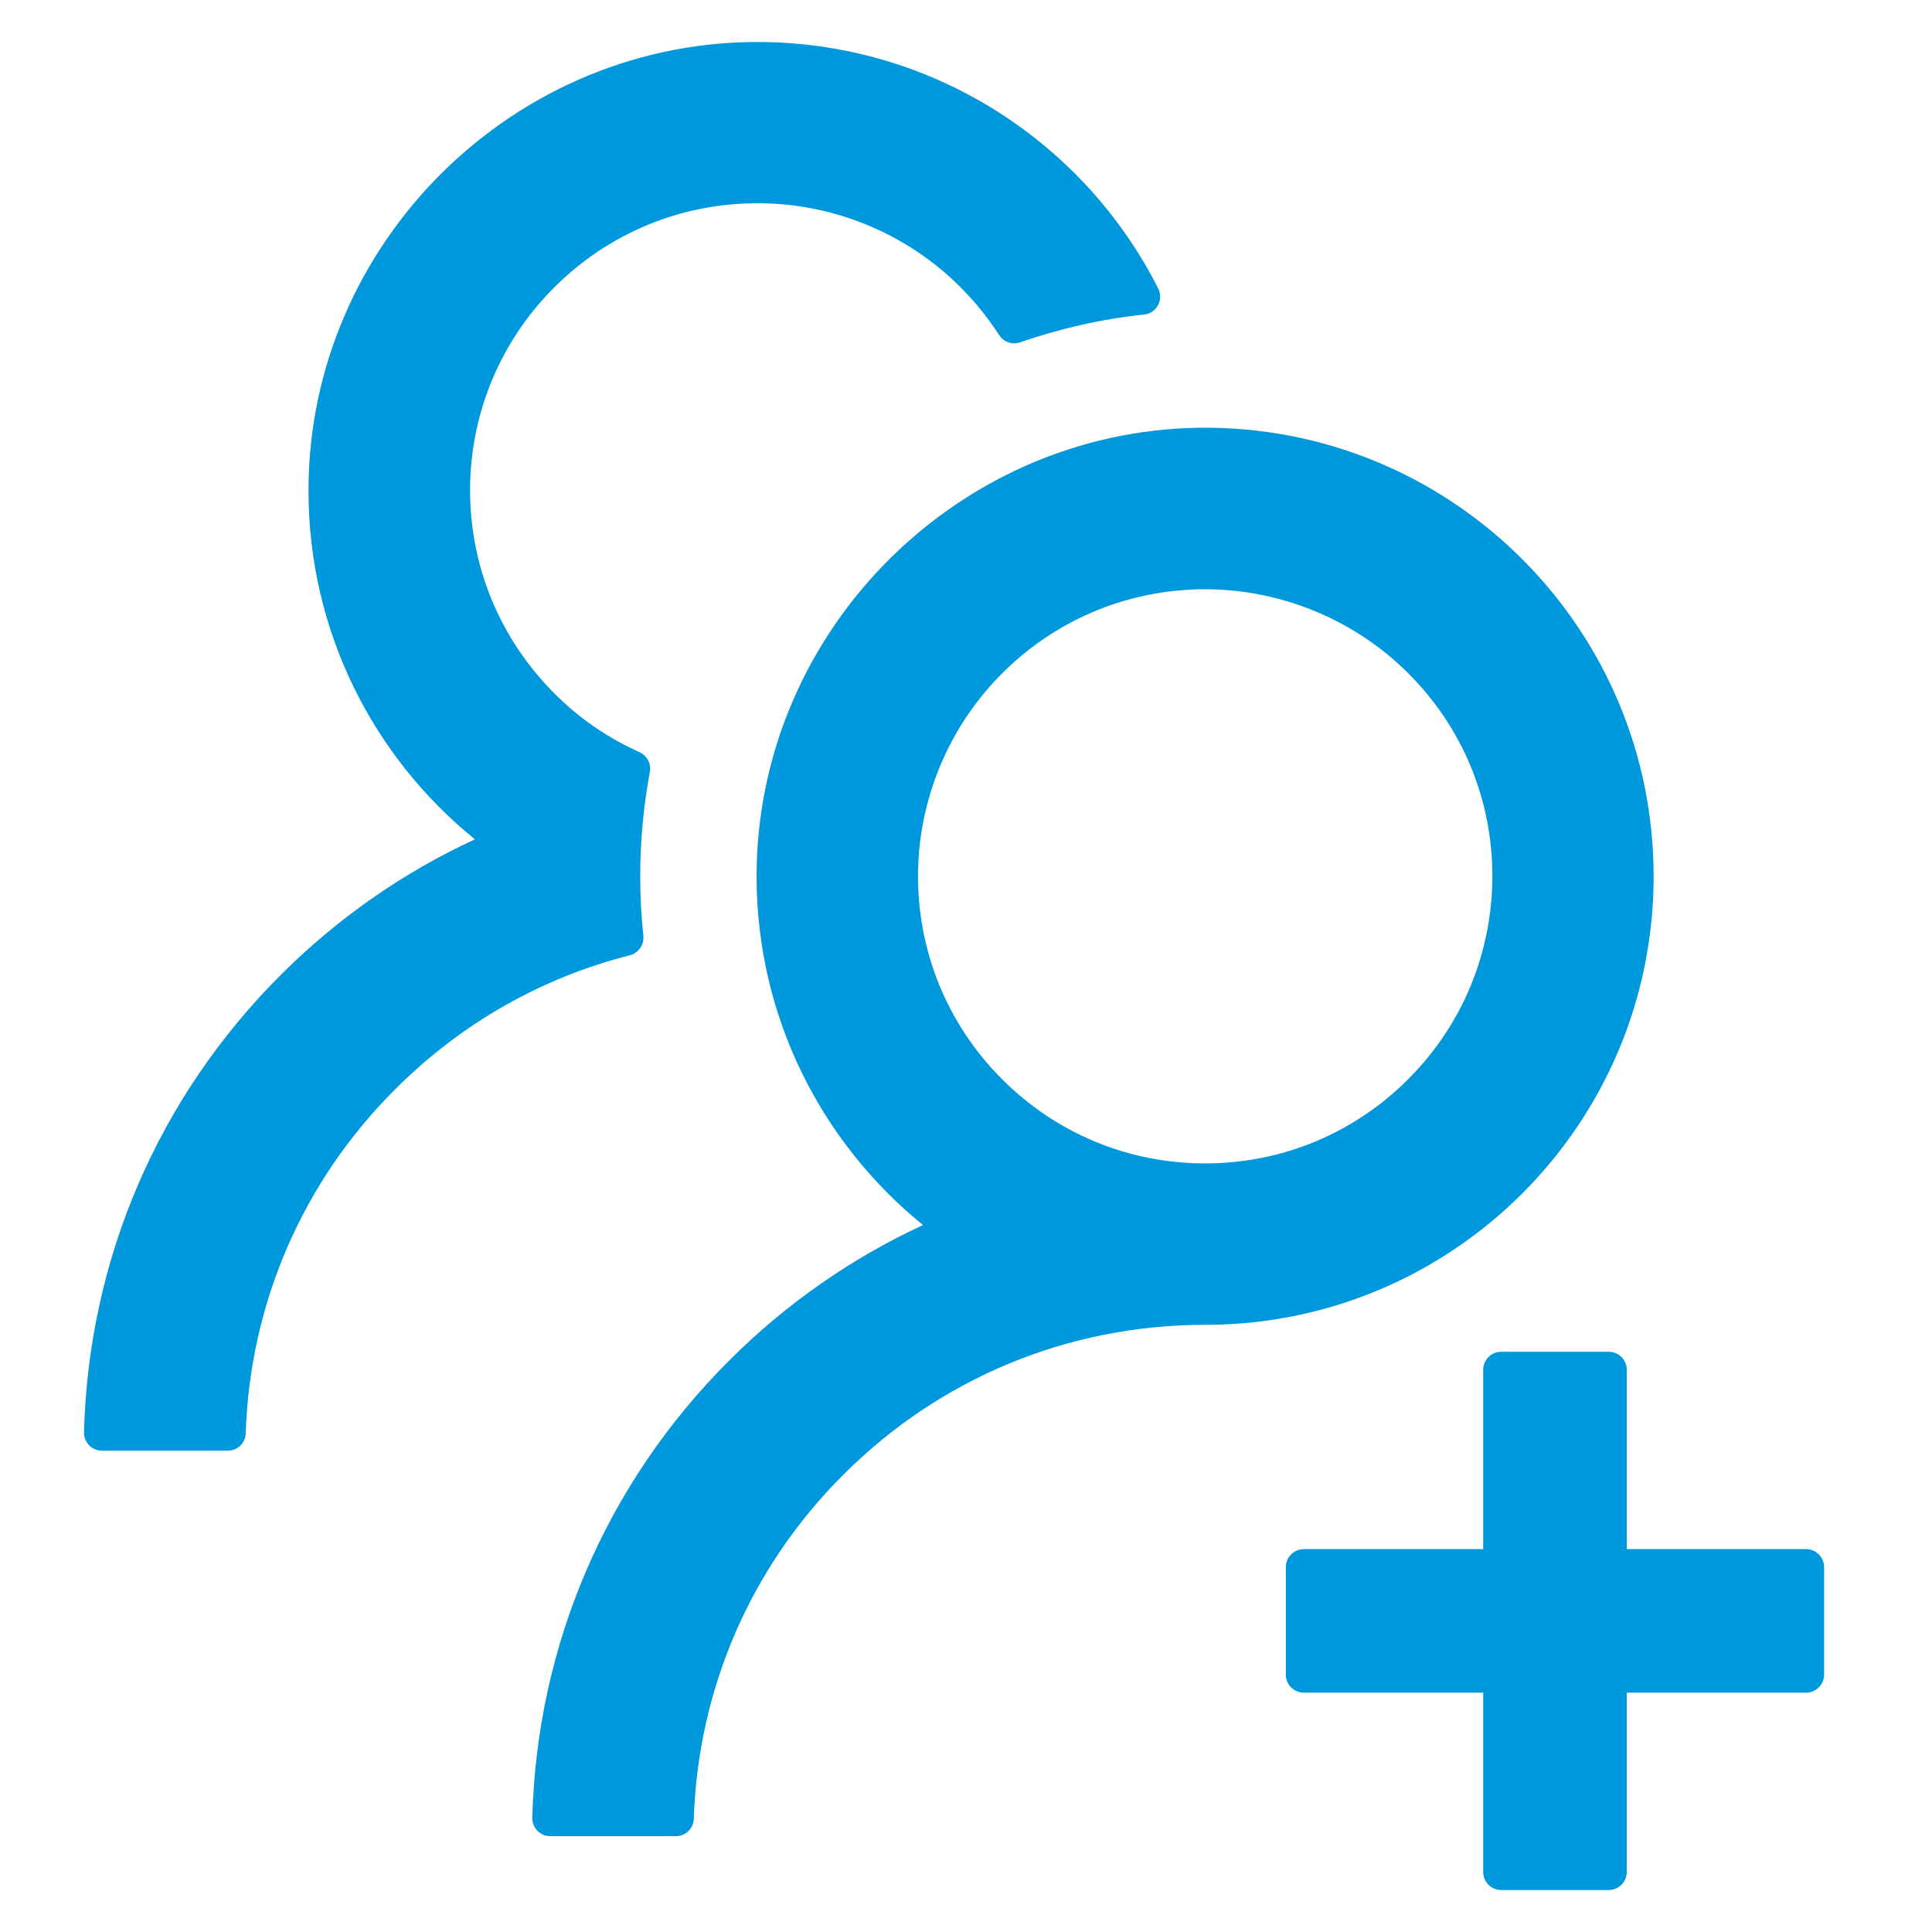
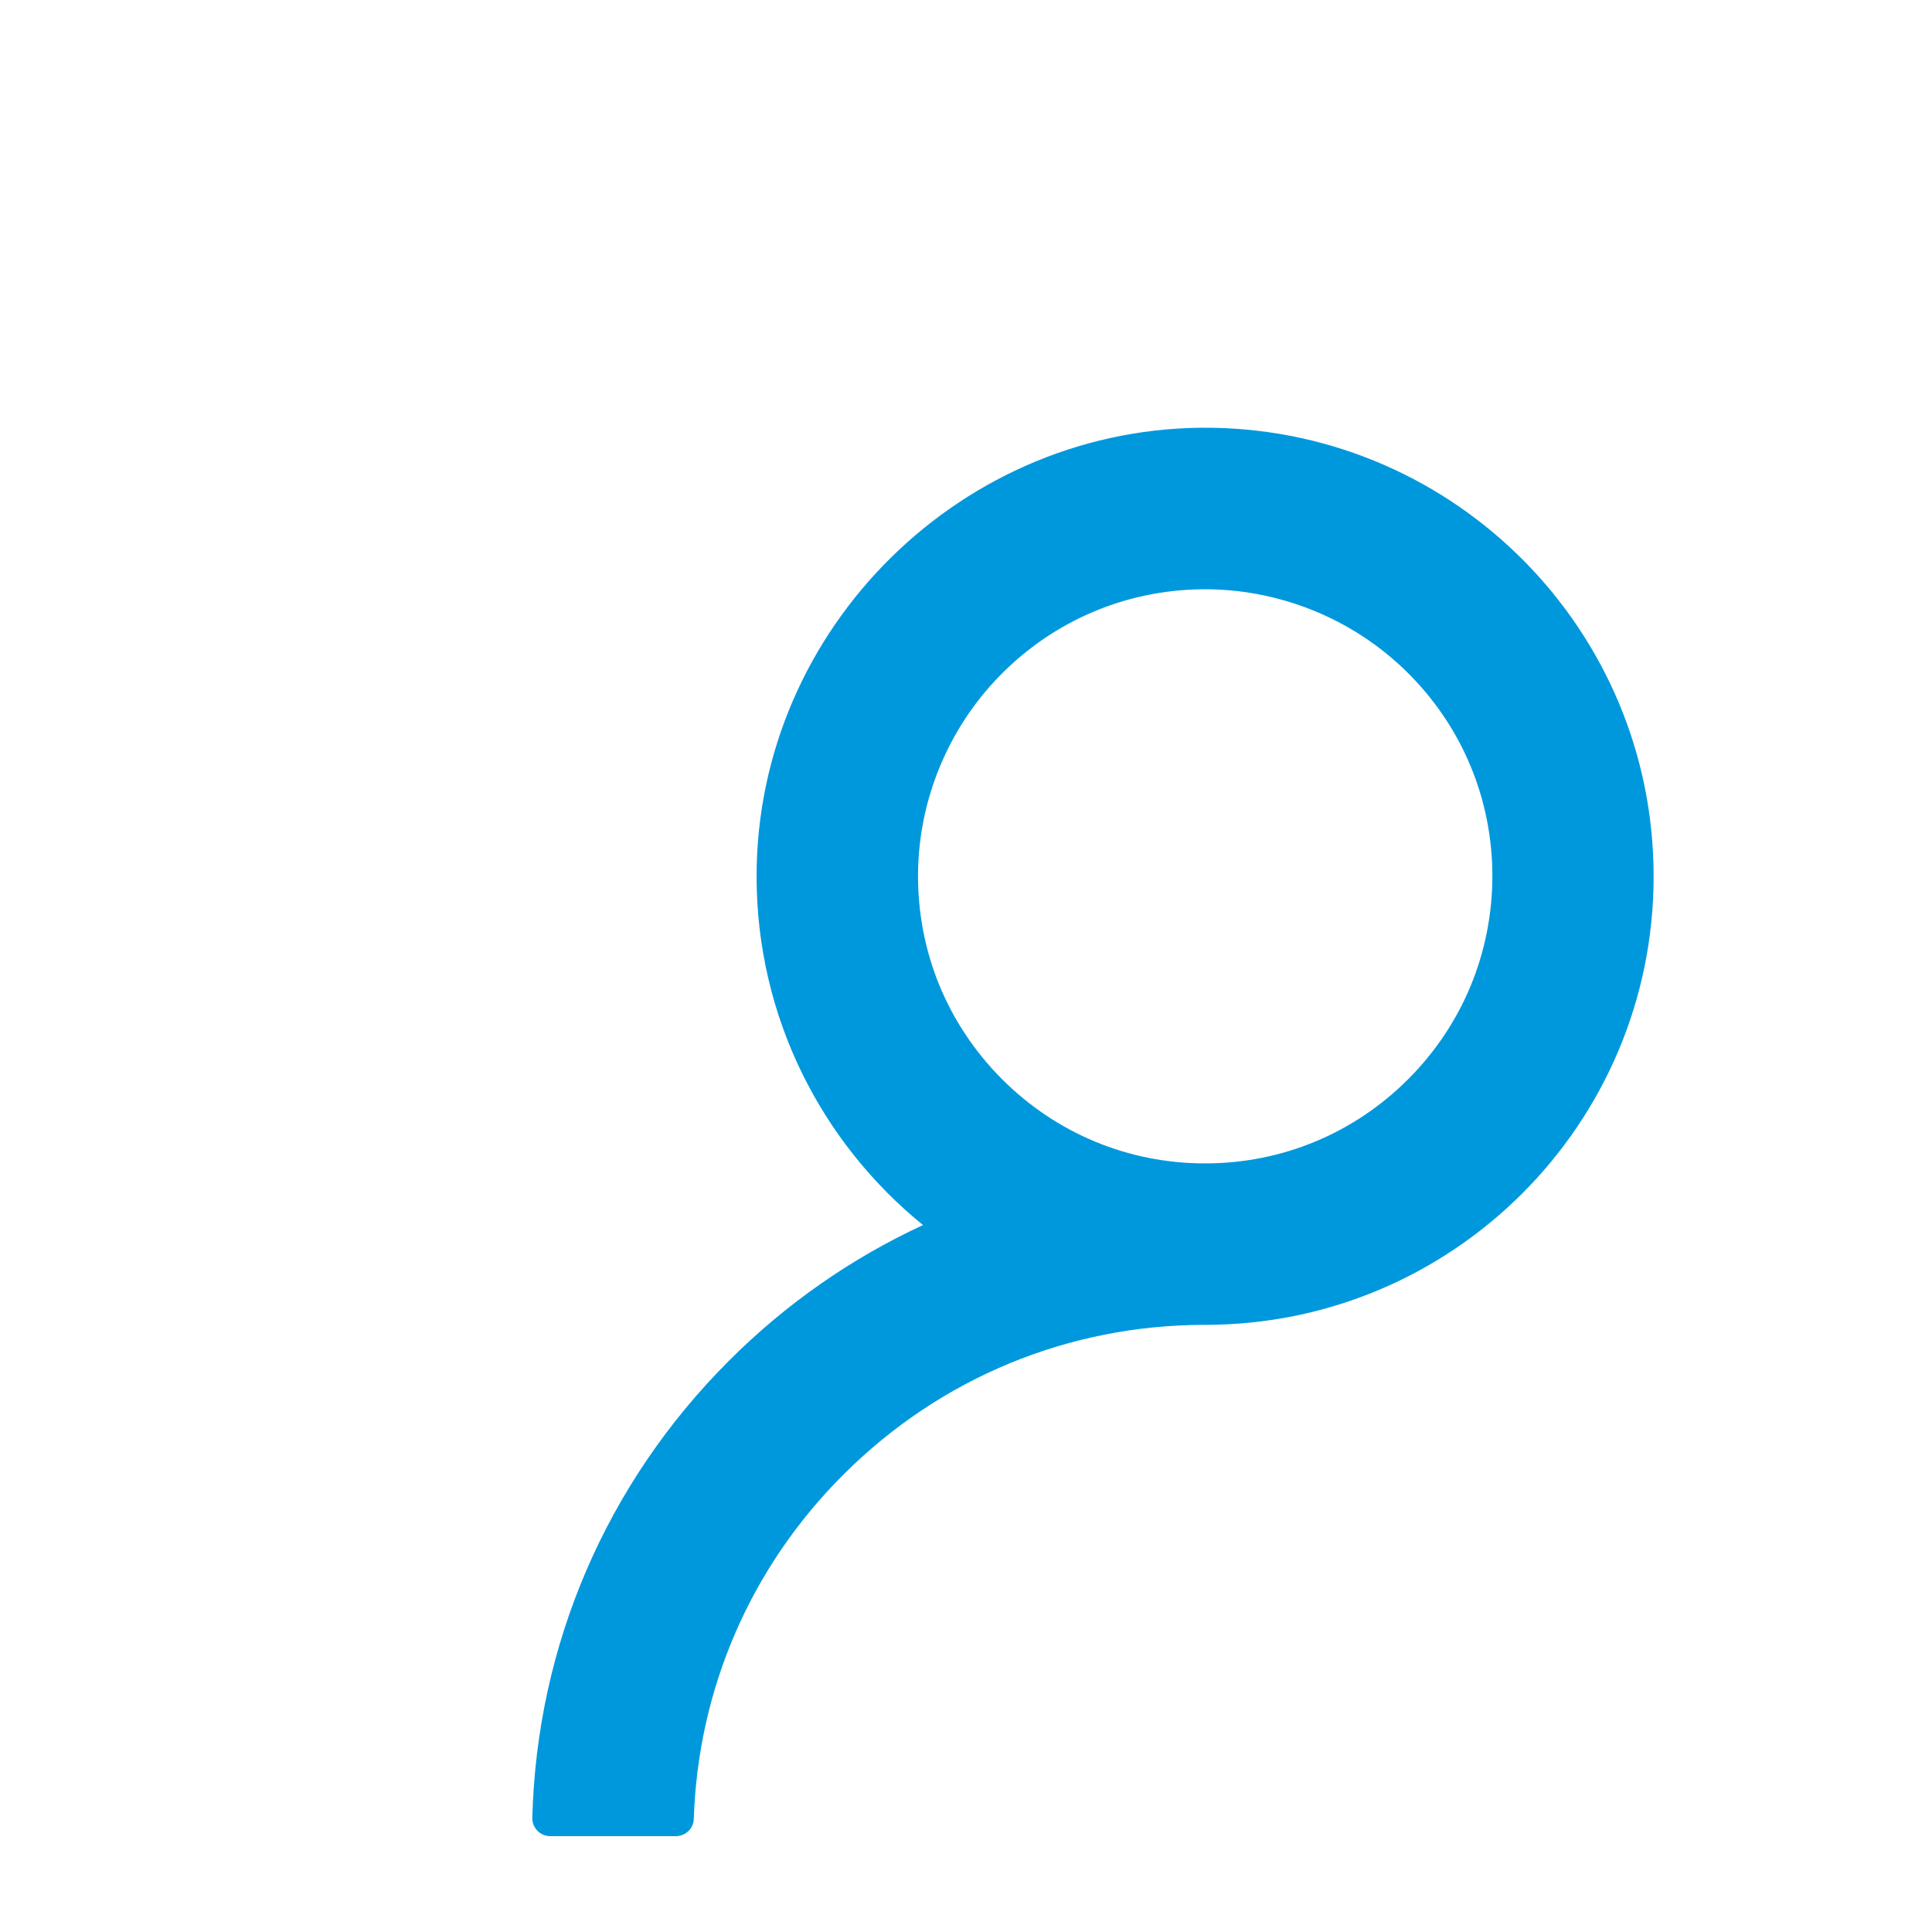
<svg xmlns="http://www.w3.org/2000/svg" xmlns:xlink="http://www.w3.org/1999/xlink" width="46px" height="46px" viewBox="0 0 46 46" version="1.1">
  <title>编组 3备份</title>
  <defs>
    <rect id="path-1" x="0" y="0" width="46" height="46" />
  </defs>
  <g id="页面-1" stroke="none" stroke-width="1" fill="none" fill-rule="evenodd">
    <g id="编组-3备份">
      <mask id="mask-2" fill="white">
        <use xlink:href="#path-1" />
      </mask>
      <use id="矩形" fill-opacity="0" fill="#D8D8D8" xlink:href="#path-1" />
      <g id="添加团队" mask="url(#mask-2)" fill="#0098DD" fill-rule="nonzero">
        <g transform="translate(2, 1)" id="形状">
-           <path d="M41.003,35.884 L36.732,35.884 L36.732,31.612 C36.732,31.377 36.539,31.185 36.305,31.185 L33.741,31.185 C33.507,31.185 33.314,31.377 33.314,31.612 L33.314,35.884 L29.043,35.884 C28.808,35.884 28.615,36.076 28.615,36.311 L28.615,38.874 C28.615,39.109 28.808,39.301 29.043,39.301 L33.314,39.301 L33.314,43.573 C33.314,43.808 33.507,44 33.741,44 L36.305,44 C36.539,44 36.732,43.808 36.732,43.573 L36.732,39.301 L41.003,39.301 C41.238,39.301 41.431,39.109 41.431,38.874 L41.431,36.311 C41.431,36.076 41.238,35.884 41.003,35.884 Z M13.317,21.274 C13.269,20.81 13.243,20.34 13.243,19.865 C13.243,19.016 13.323,18.188 13.472,17.382 C13.51,17.19 13.408,16.992 13.232,16.912 C12.506,16.586 11.838,16.138 11.262,15.572 C9.884,14.226 9.142,12.405 9.195,10.478 C9.243,8.764 9.932,7.135 11.133,5.907 C12.452,4.556 14.225,3.819 16.11,3.84 C17.813,3.856 19.458,4.513 20.702,5.677 C21.124,6.072 21.487,6.51 21.791,6.98 C21.898,7.146 22.106,7.215 22.288,7.151 C23.228,6.825 24.221,6.596 25.241,6.489 C25.54,6.457 25.711,6.137 25.577,5.87 C23.842,2.436 20.296,0.065 16.195,0.001 C10.279,-0.09 5.345,4.764 5.345,10.681 C5.345,14.034 6.888,17.024 9.307,18.984 C7.609,19.769 6.045,20.853 4.688,22.209 C1.762,25.13 0.107,28.985 0,33.102 C-0.005,33.342 0.187,33.54 0.427,33.54 L3.423,33.54 C3.653,33.54 3.845,33.358 3.85,33.128 C3.952,30.031 5.206,27.132 7.412,24.932 C8.982,23.362 10.904,22.273 13.002,21.744 C13.205,21.686 13.344,21.488 13.317,21.274 L13.317,21.274 Z" />
          <path d="M37.372,19.865 C37.372,14.023 32.679,9.276 26.859,9.185 C20.942,9.095 16.014,13.948 16.014,19.865 C16.014,23.218 17.562,26.208 19.976,28.168 C18.283,28.953 16.724,30.031 15.362,31.393 C12.436,34.314 10.781,38.169 10.674,42.281 C10.669,42.521 10.861,42.718 11.101,42.718 L14.092,42.718 C14.321,42.718 14.513,42.537 14.519,42.307 C14.62,39.21 15.875,36.311 18.08,34.111 C20.382,31.81 23.436,30.544 26.693,30.544 C32.588,30.544 37.372,25.765 37.372,19.865 Z M31.526,24.697 C30.233,25.989 28.519,26.7 26.693,26.7 C24.867,26.7 23.153,25.989 21.861,24.697 C20.553,23.389 19.842,21.648 19.858,19.795 C19.874,18.044 20.574,16.351 21.797,15.096 C23.078,13.783 24.792,13.051 26.624,13.03 C28.434,13.014 30.191,13.719 31.483,14.984 C32.807,16.282 33.533,18.017 33.533,19.865 C33.528,21.691 32.818,23.405 31.526,24.697 L31.526,24.697 Z" />
        </g>
      </g>
    </g>
  </g>
</svg>